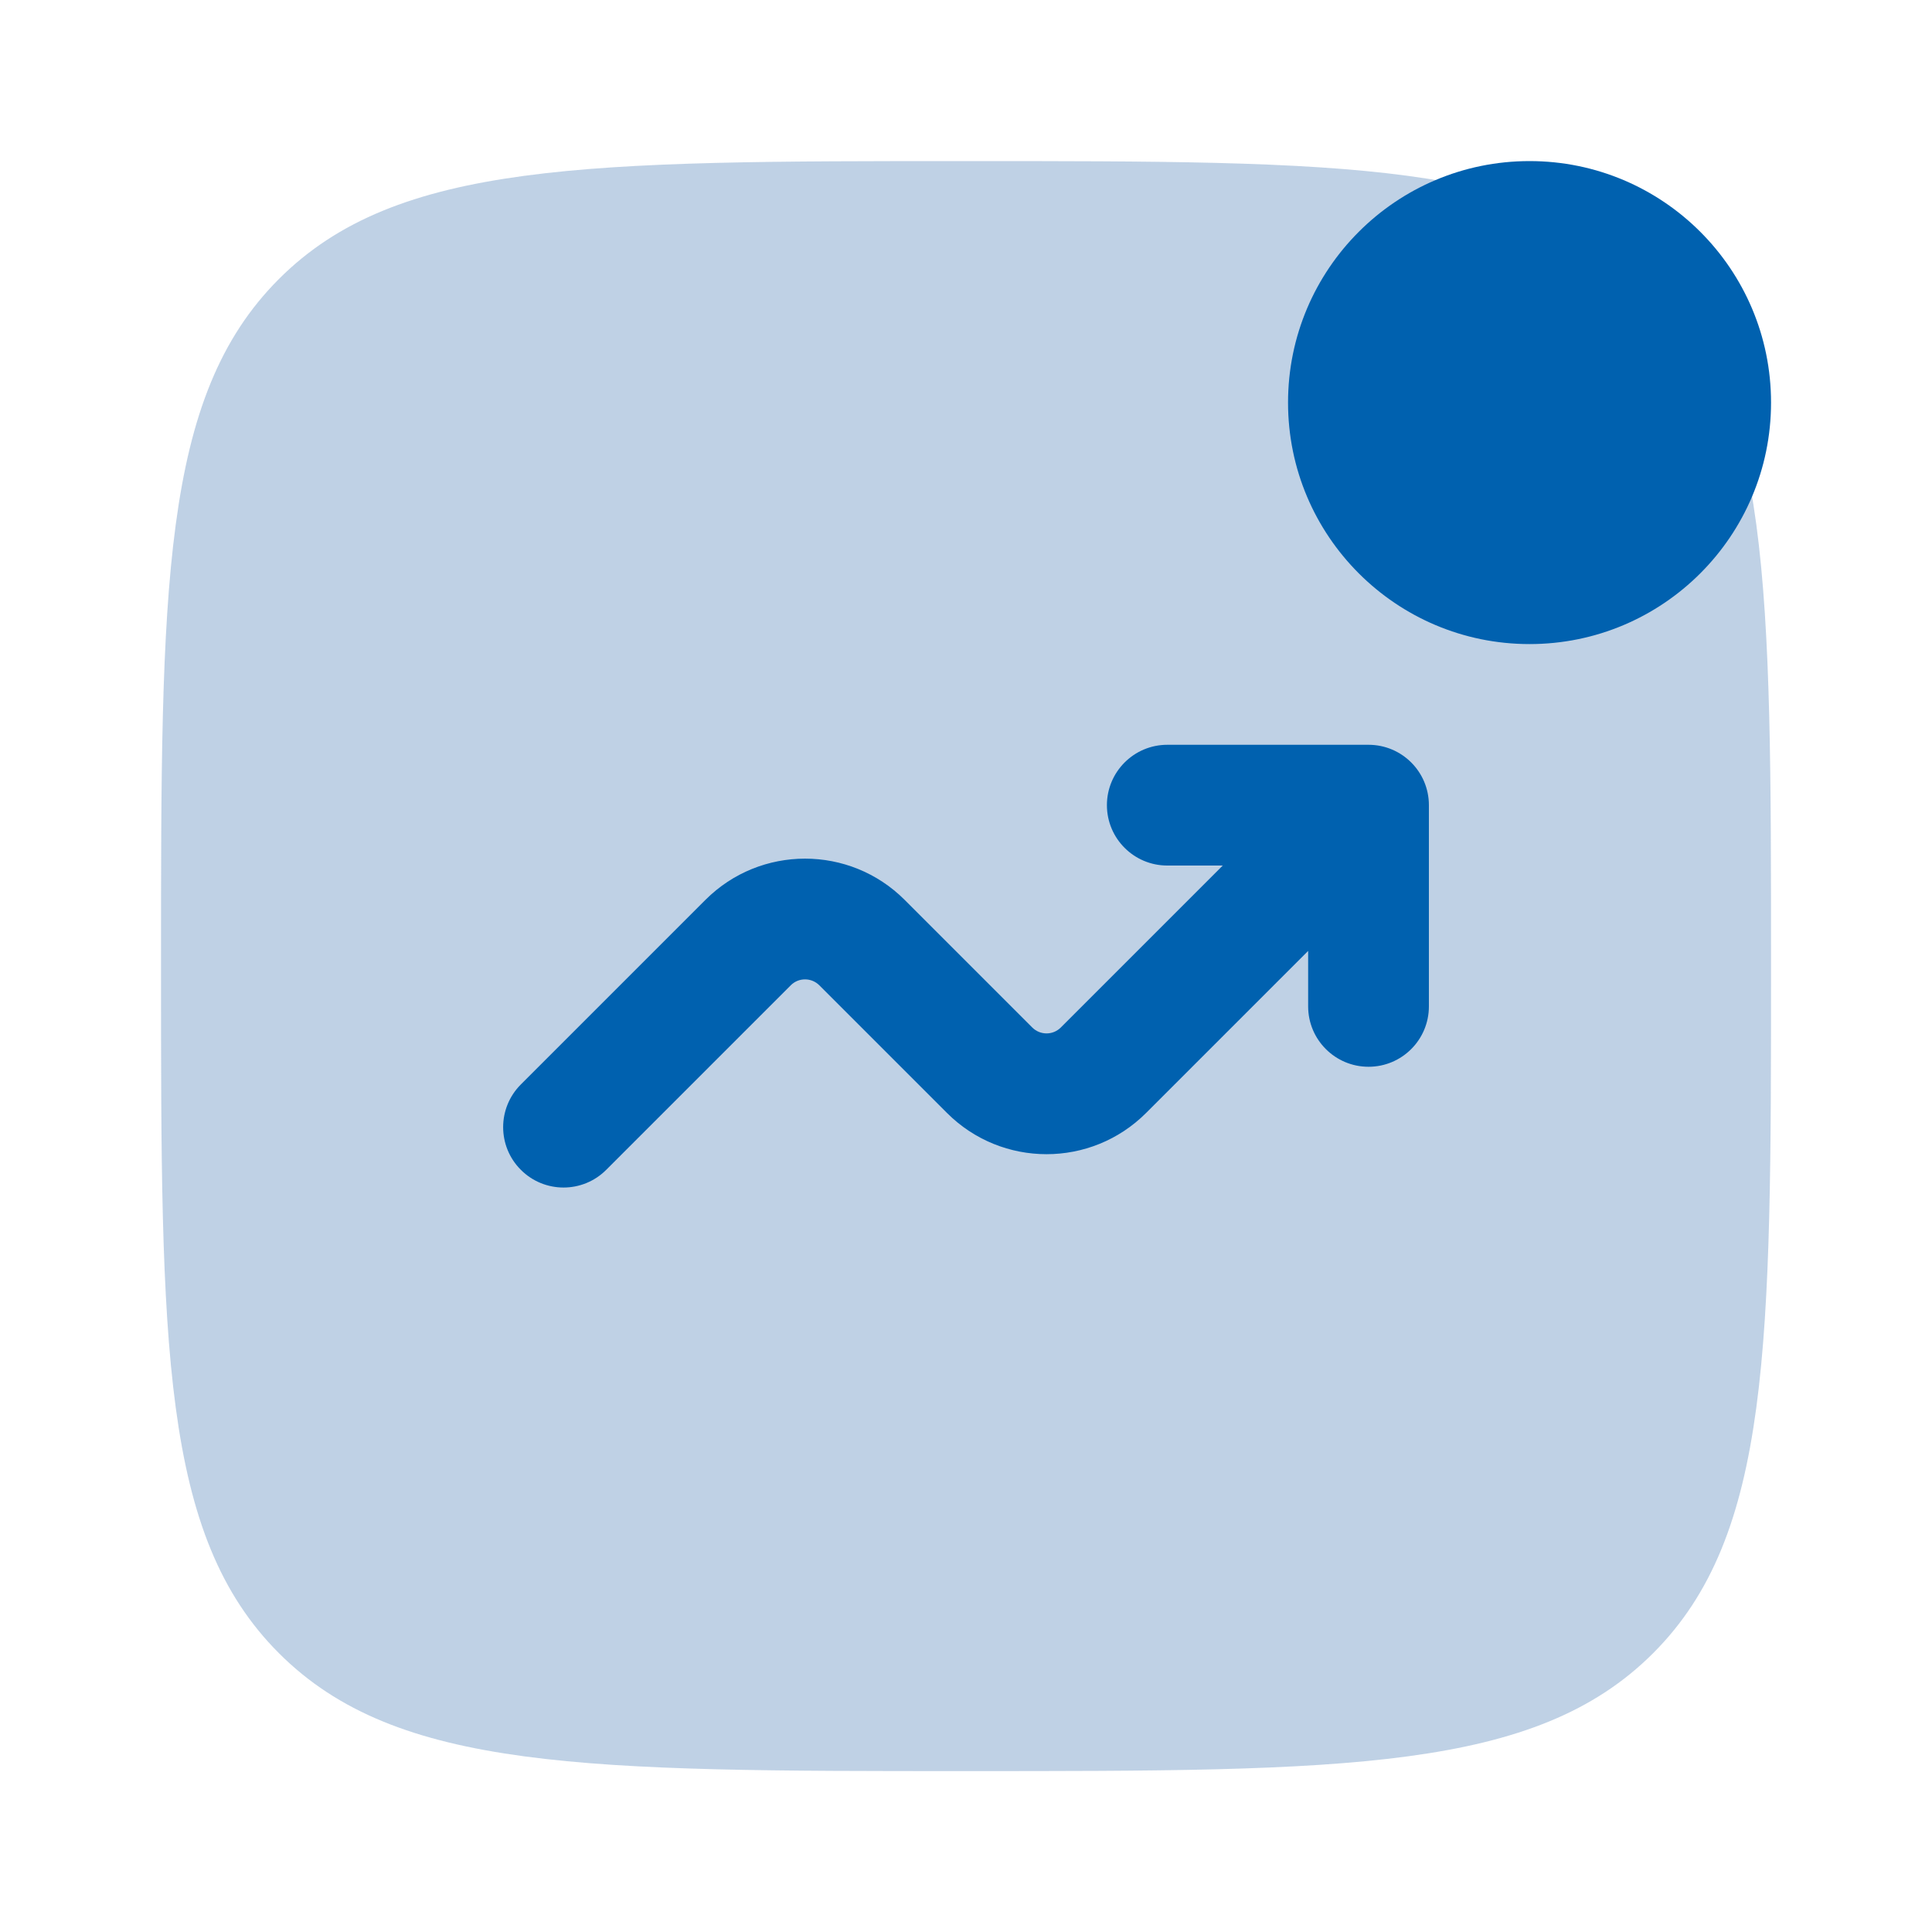
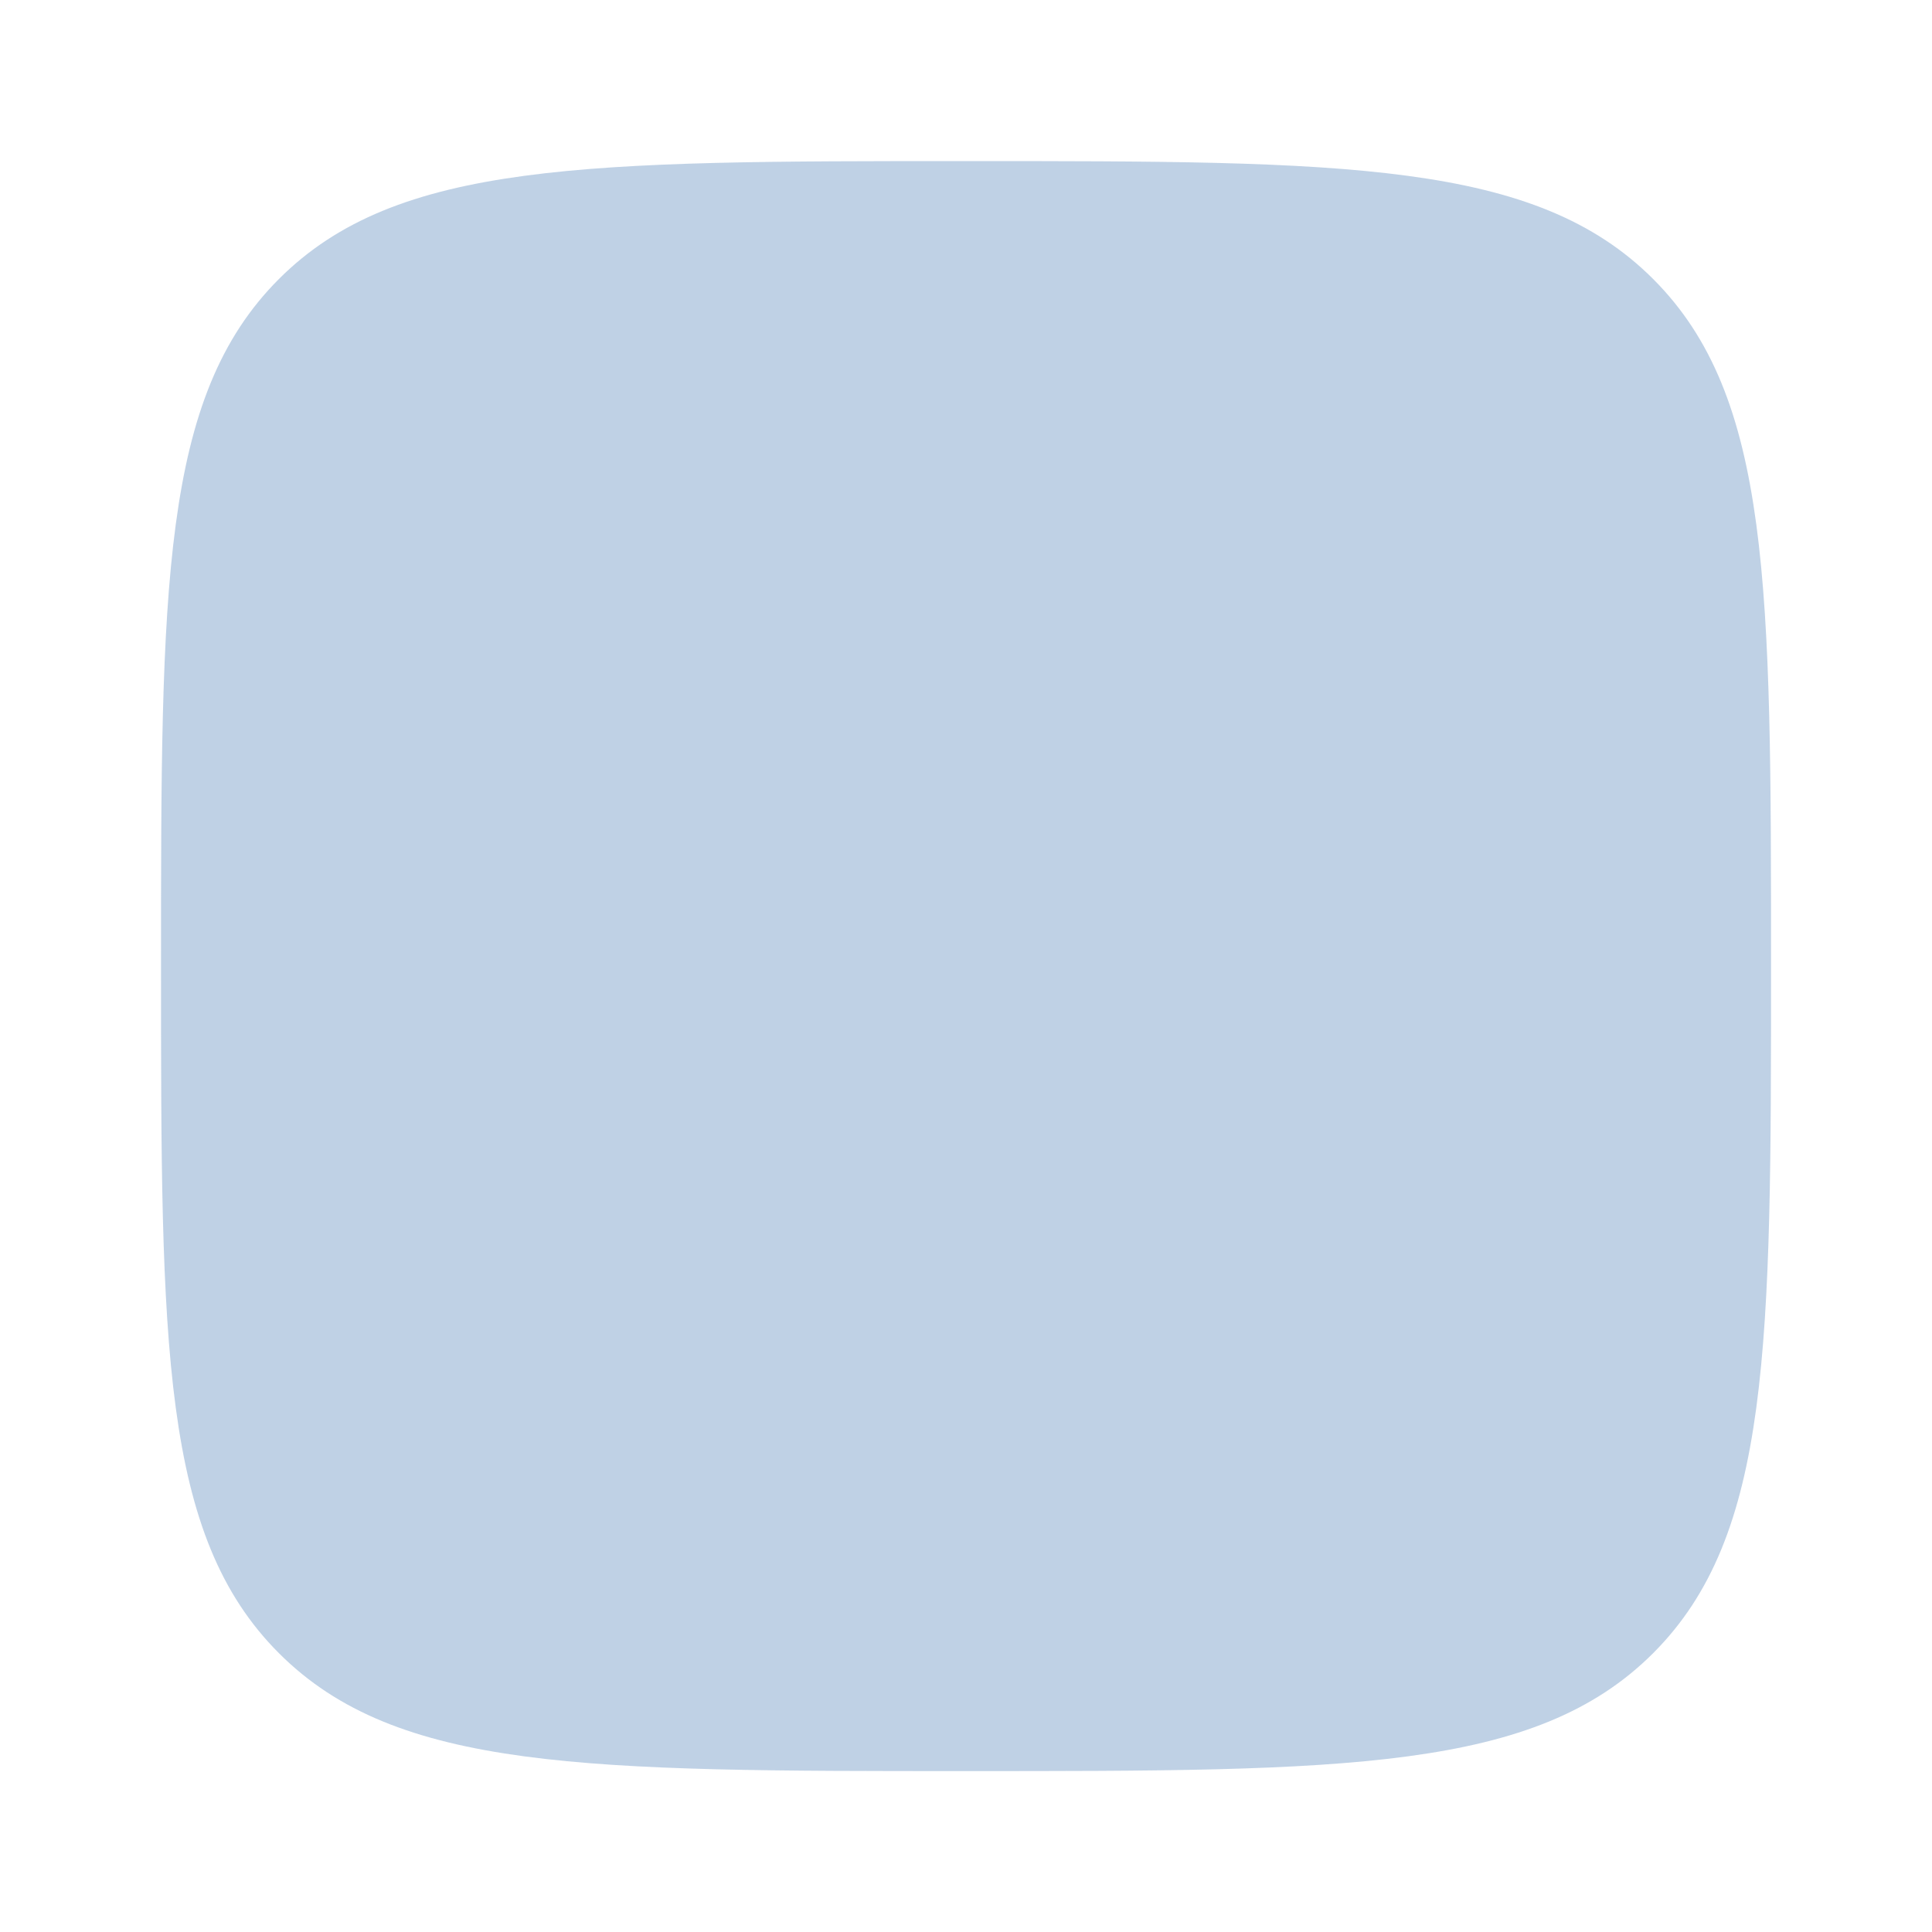
<svg xmlns="http://www.w3.org/2000/svg" width="32" height="32" viewBox="0 0 32 32" fill="none">
  <path d="M2.667 16.001C2.667 9.716 2.667 6.573 4.62 4.621C6.572 2.668 9.715 2.668 16 2.668C22.286 2.668 25.428 2.668 27.381 4.621C29.334 6.573 29.334 9.716 29.334 16.001C29.334 22.287 29.334 25.429 27.381 27.382C25.428 29.335 22.286 29.335 16 29.335C9.715 29.335 6.572 29.335 4.62 27.382C2.667 25.429 2.667 22.287 2.667 16.001Z" fill="#8EADD1" fill-opacity="0.56" />
-   <path d="M29.334 6.668C29.334 8.877 27.543 10.668 25.334 10.668C23.125 10.668 21.334 8.877 21.334 6.668C21.334 4.459 23.125 2.668 25.334 2.668C27.543 2.668 29.334 4.459 29.334 6.668Z" fill="#0061AF" />
-   <path d="M19.334 14.336C18.782 14.336 18.334 13.888 18.334 13.336C18.334 12.784 18.782 12.336 19.334 12.336H22.667C23.22 12.336 23.667 12.784 23.667 13.336V16.669C23.667 17.221 23.22 17.669 22.667 17.669C22.115 17.669 21.667 17.221 21.667 16.669V15.75L18.984 18.433C18.073 19.345 16.595 19.345 15.684 18.433L13.57 16.319C13.439 16.189 13.228 16.189 13.098 16.319L10.041 19.376C9.651 19.767 9.017 19.767 8.627 19.376C8.236 18.986 8.236 18.353 8.627 17.962L11.684 14.905C12.595 13.994 14.073 13.994 14.984 14.905L17.098 17.019C17.229 17.149 17.439 17.149 17.57 17.019L20.253 14.336H19.334Z" fill="#0061AF" />
</svg>